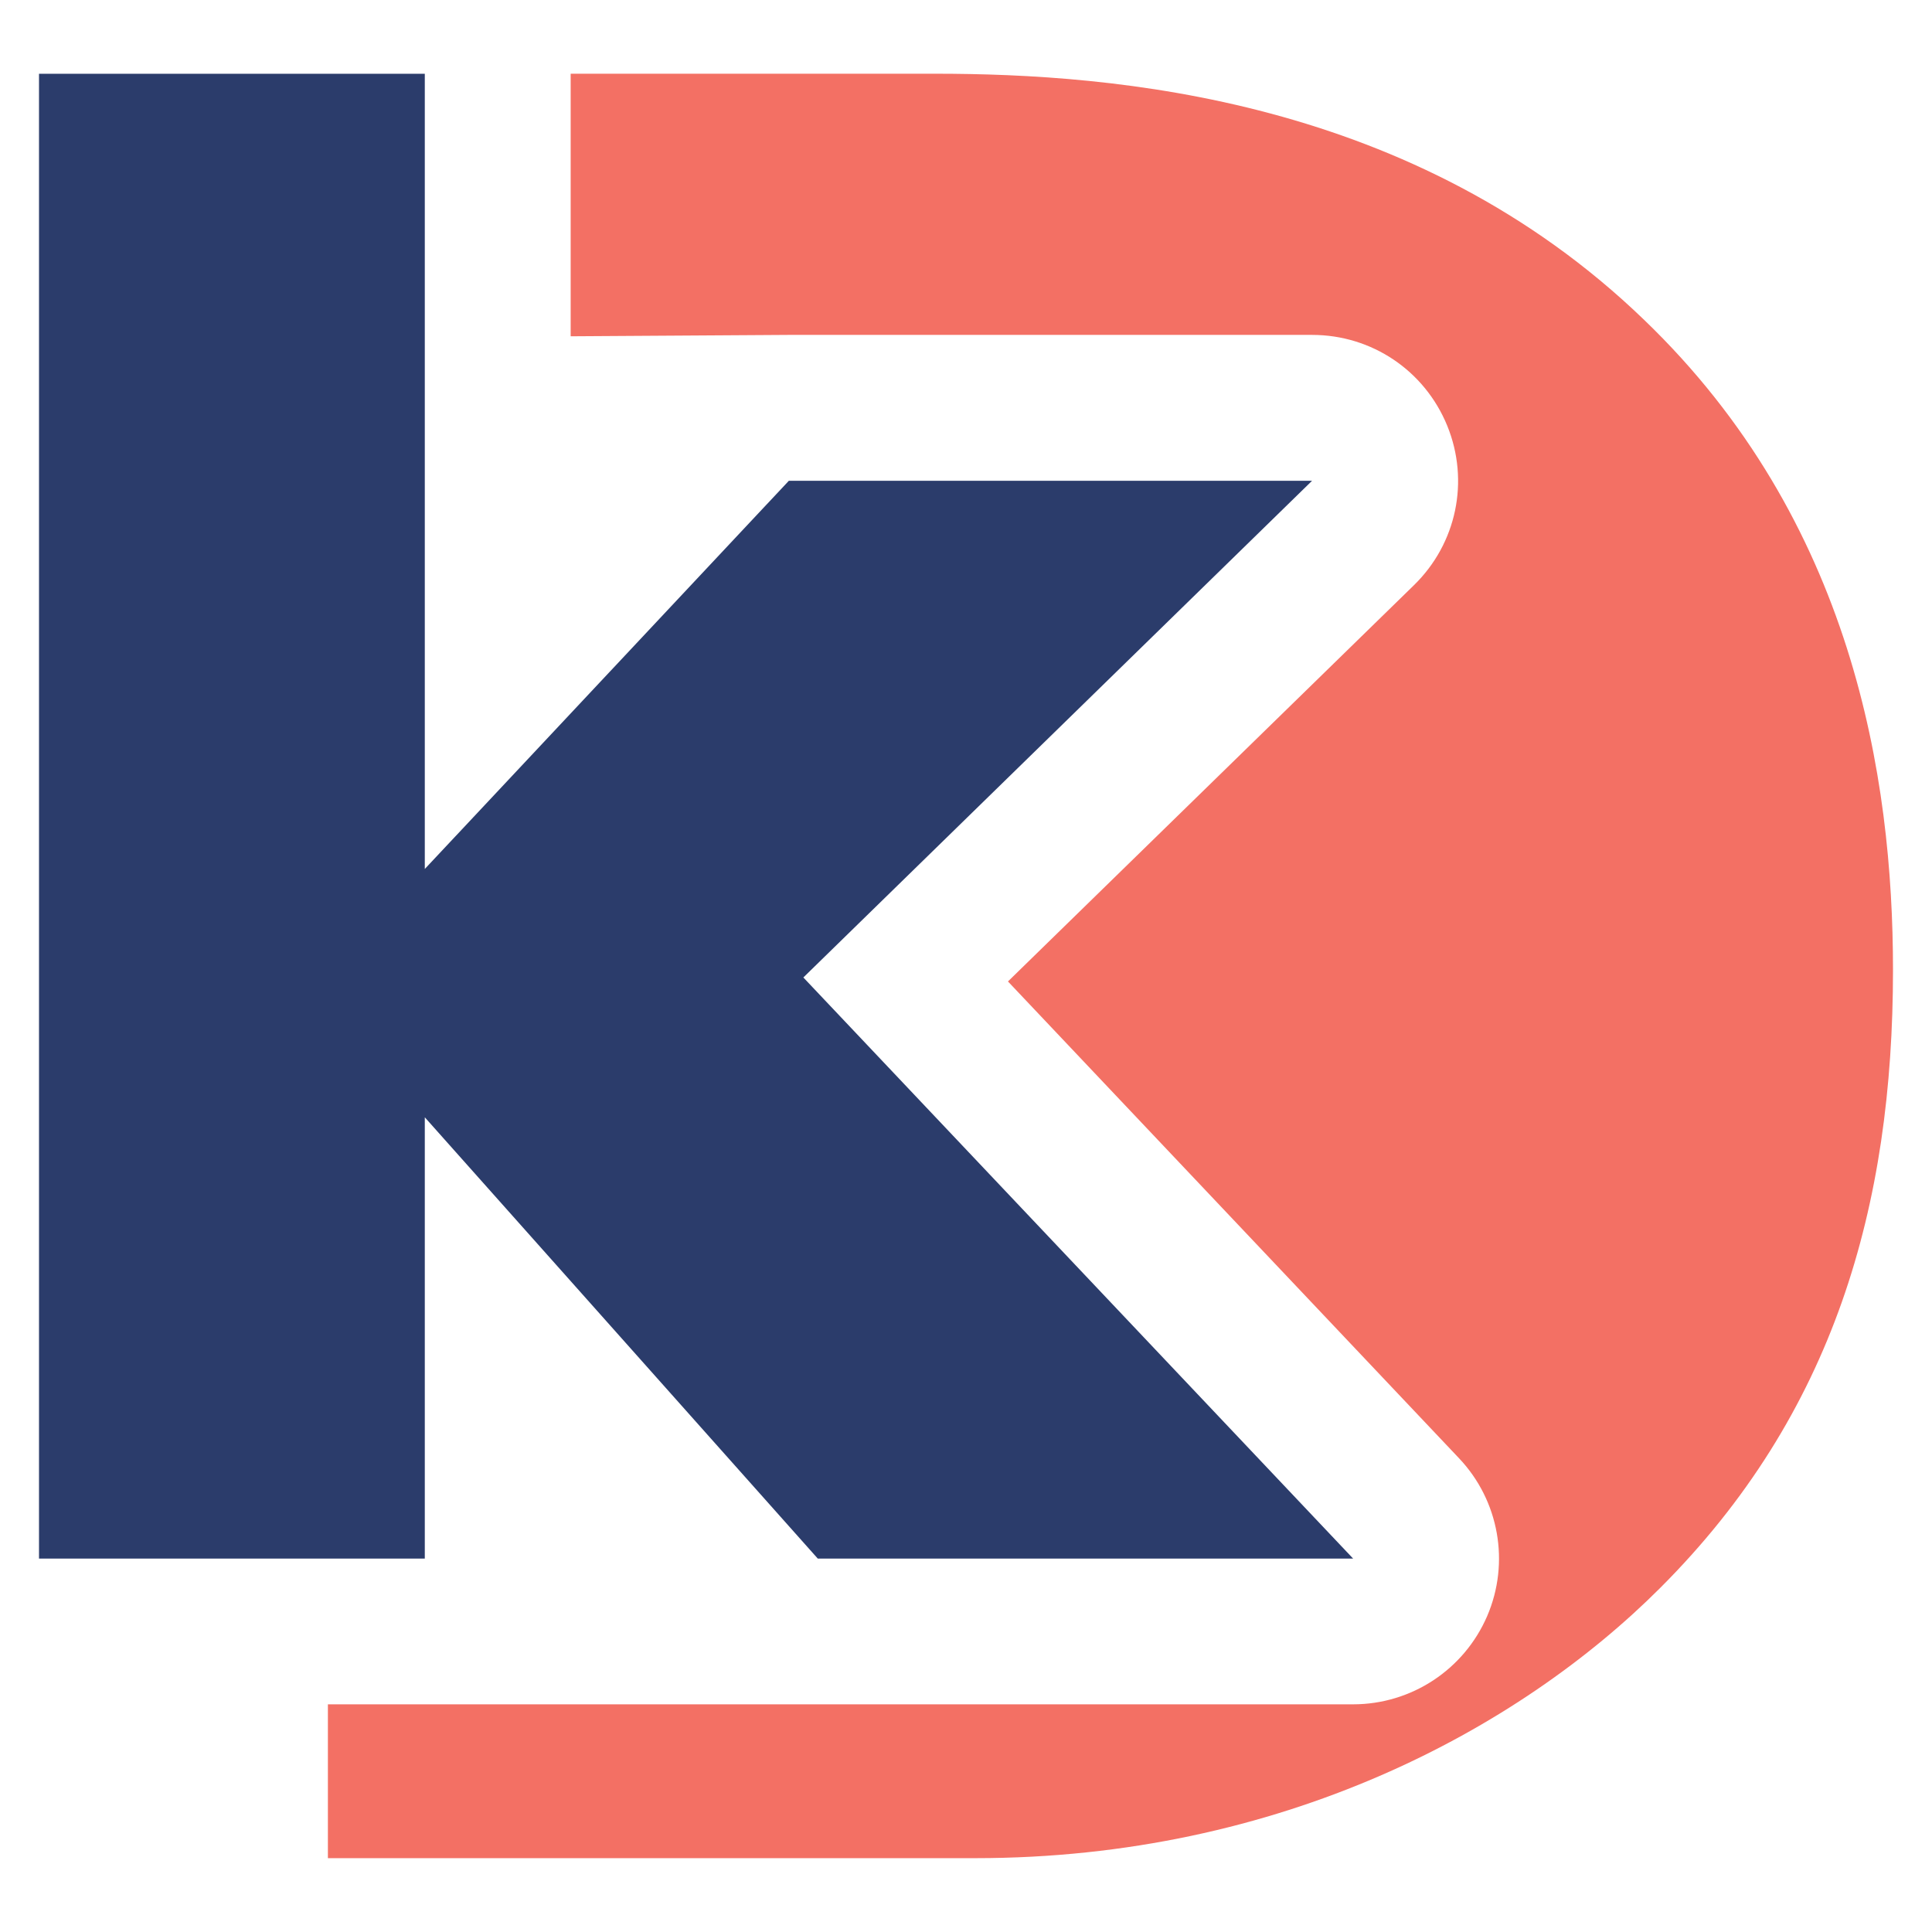
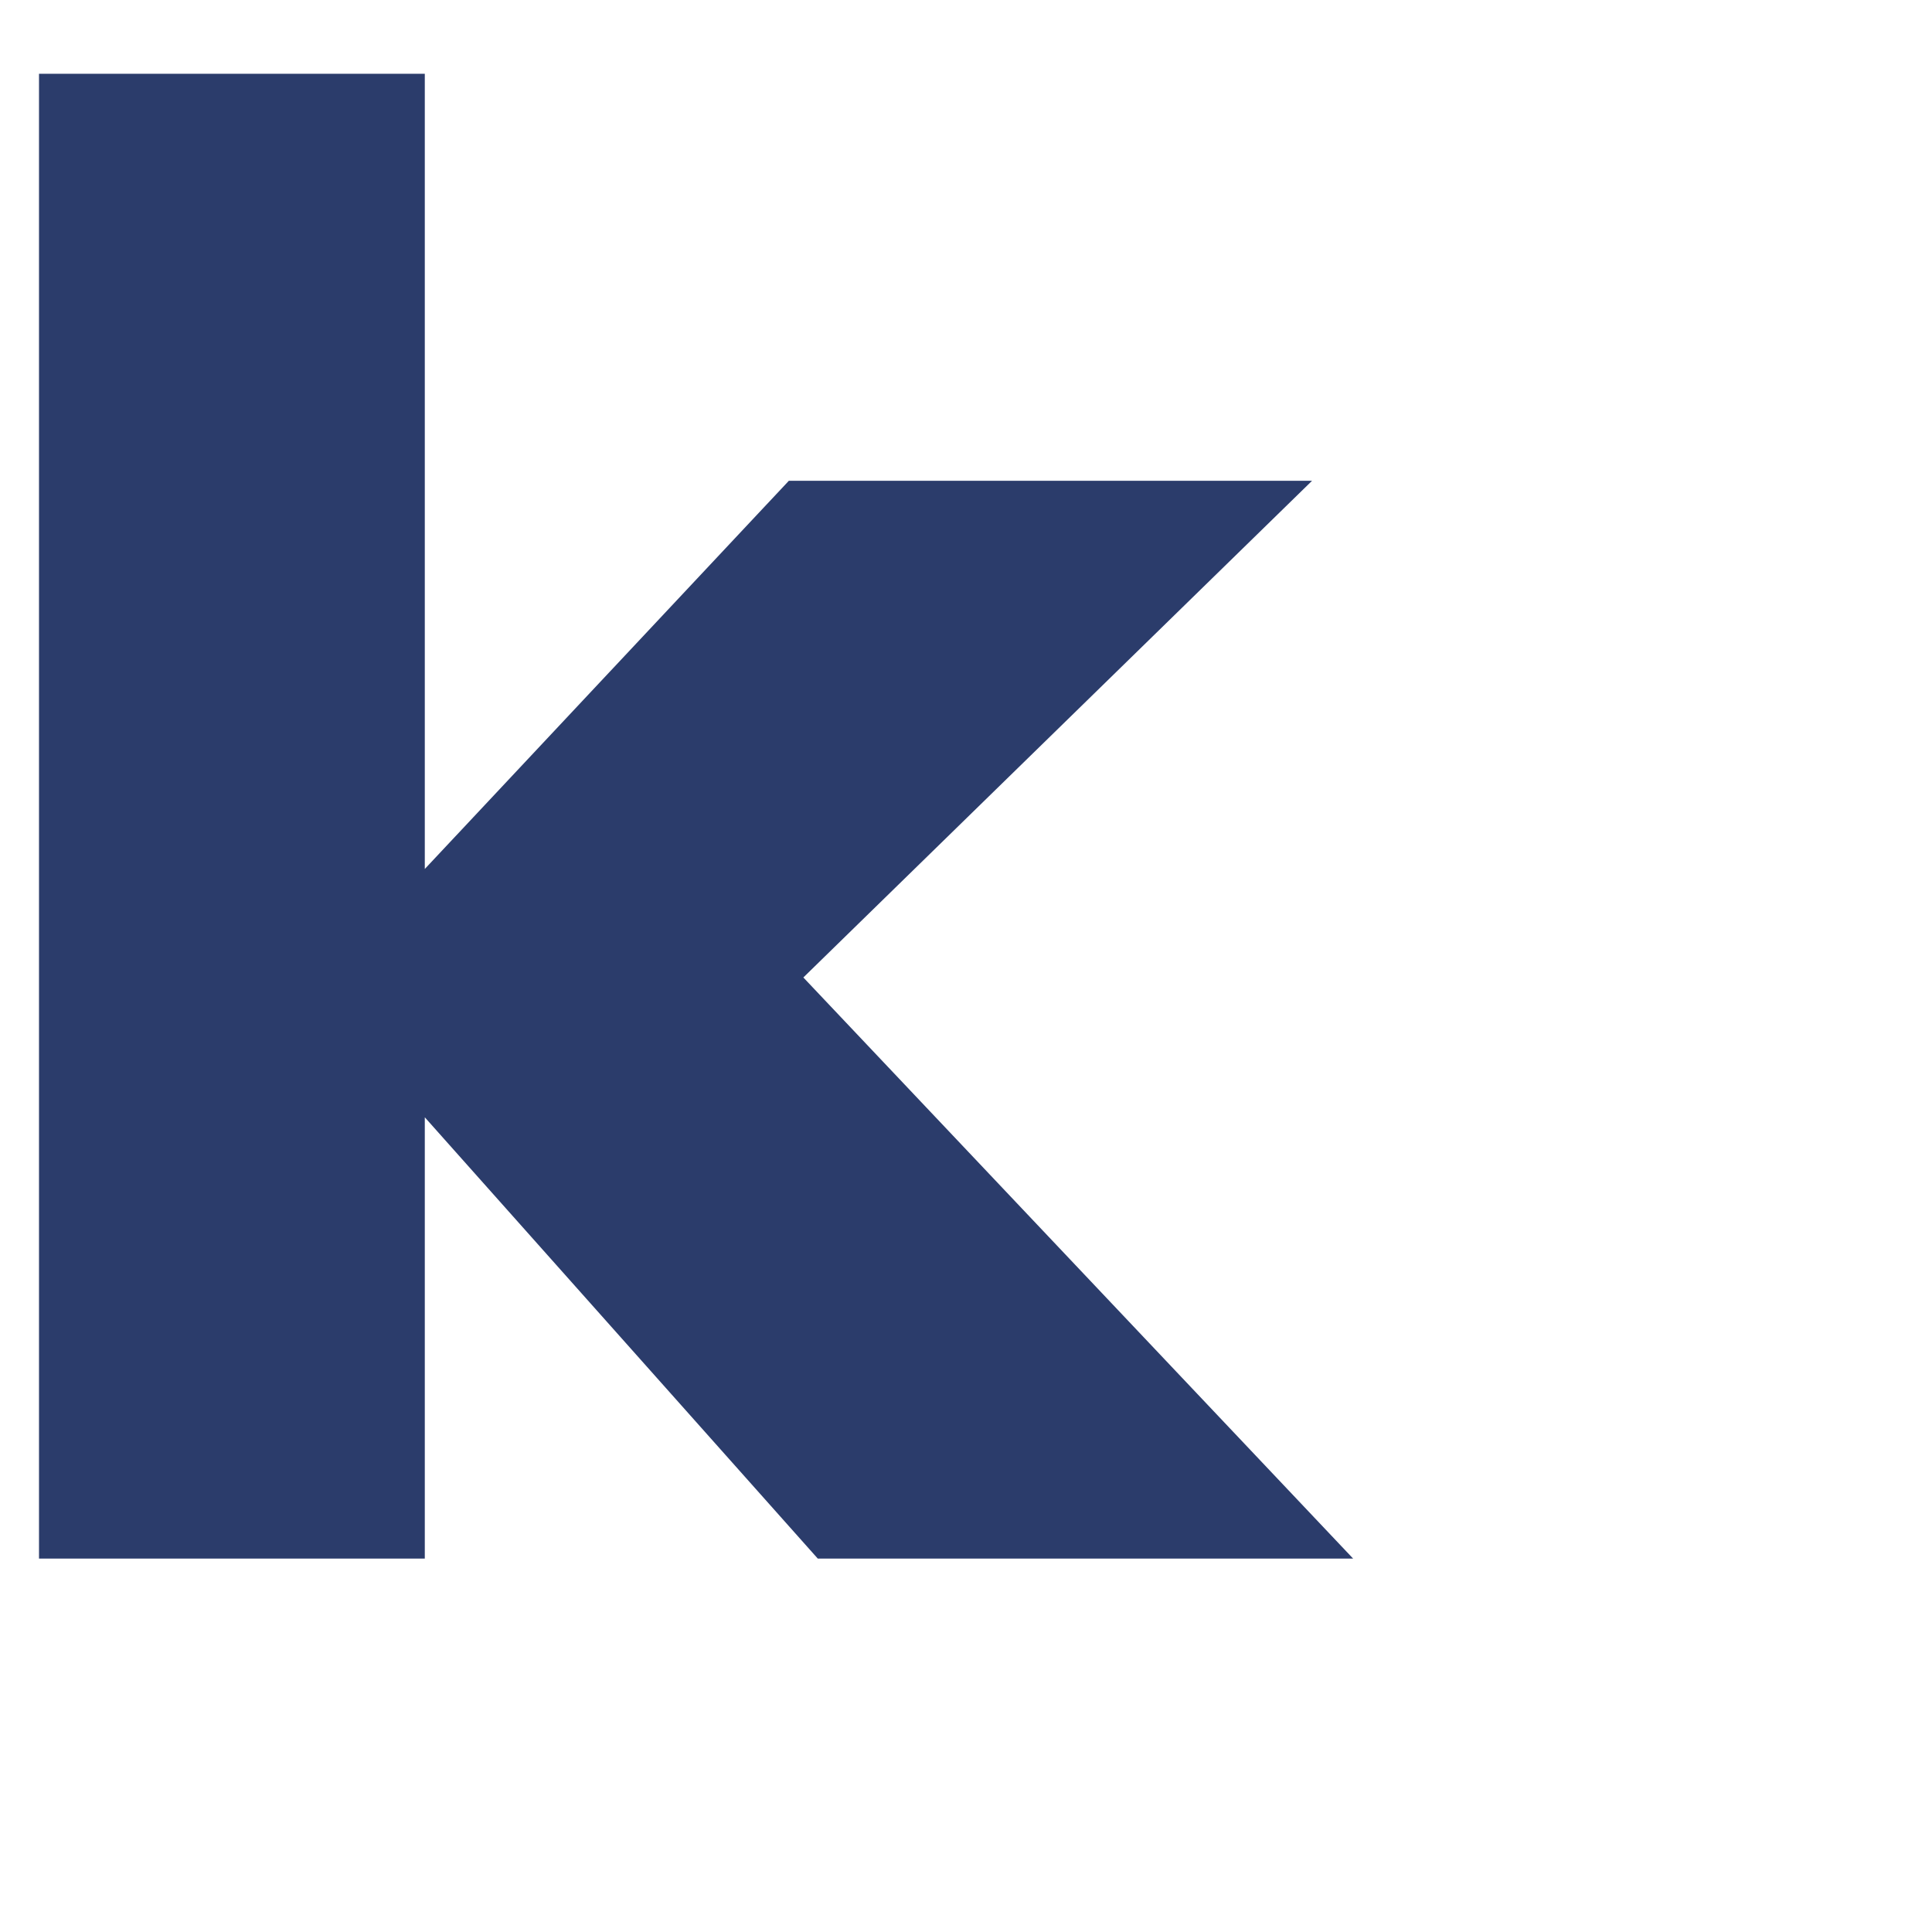
<svg xmlns="http://www.w3.org/2000/svg" version="1.1" id="Calque_1" x="0px" y="0px" width="32px" height="32px" viewBox="0 0 32 32" enable-background="new 0 0 32 32" xml:space="preserve">
  <g>
-     <path fill="#F37064" d="M27.232,5.298c-3.811-3.678-8.773-4.077-11.744-4.077H9.452V5.57l3.607-0.023h8.674   c0.987,0,1.865,0.591,2.238,1.505c0.372,0.914,0.156,1.95-0.551,2.64l-6.725,6.564l7.471,7.897   c0.664,0.701,0.847,1.729,0.466,2.615c-0.383,0.887-1.255,1.461-2.22,1.461H5.431v2.548h10.723c5.053,0,8.996-2.127,11.345-4.477   c2.881-2.879,3.855-6.335,3.855-10.235C31.354,12.876,30.688,8.621,27.232,5.298z" />
    <polygon fill="#2B3C6B" points="13.306,16.19 21.732,7.963 13.066,7.963 7.036,14.393 7.036,1.222 0.646,1.222 0.646,25.815    7.036,25.815 7.036,18.506 13.545,25.815 22.412,25.815  " />
  </g>
</svg>